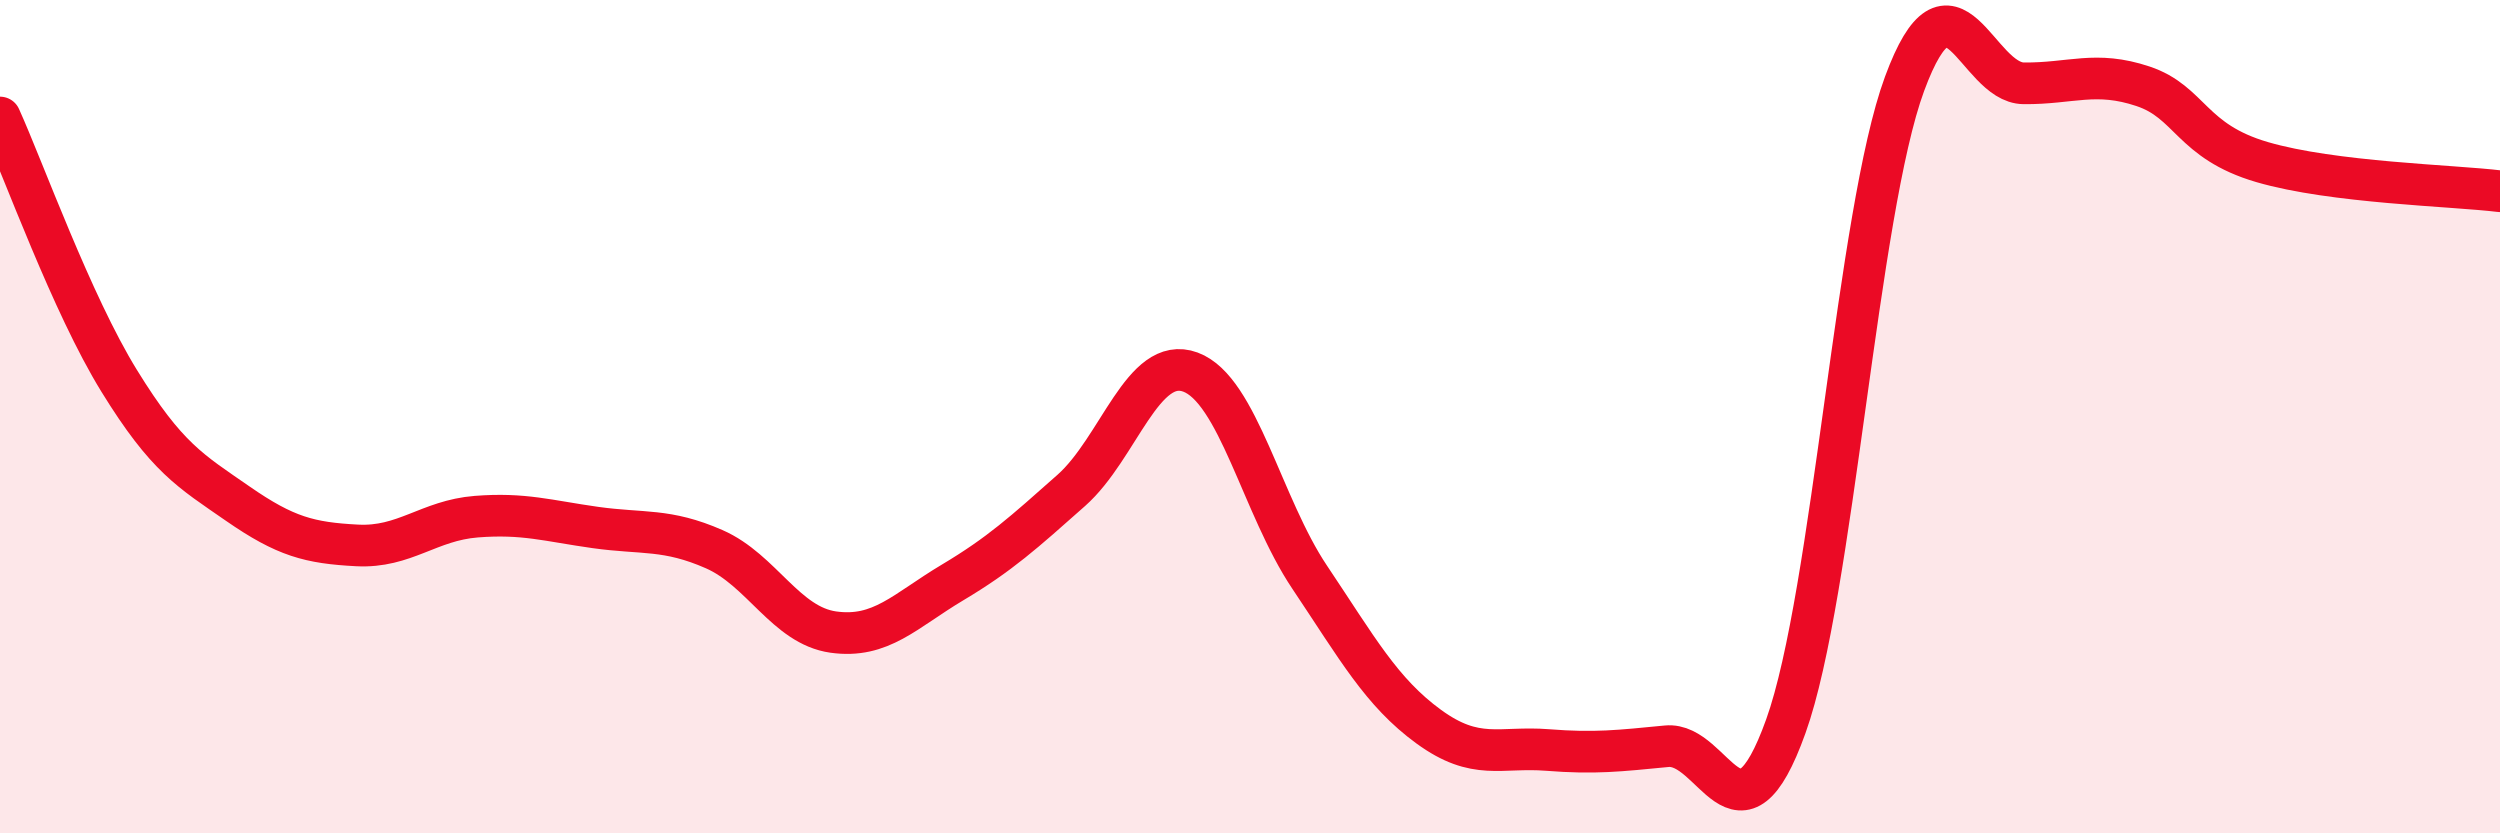
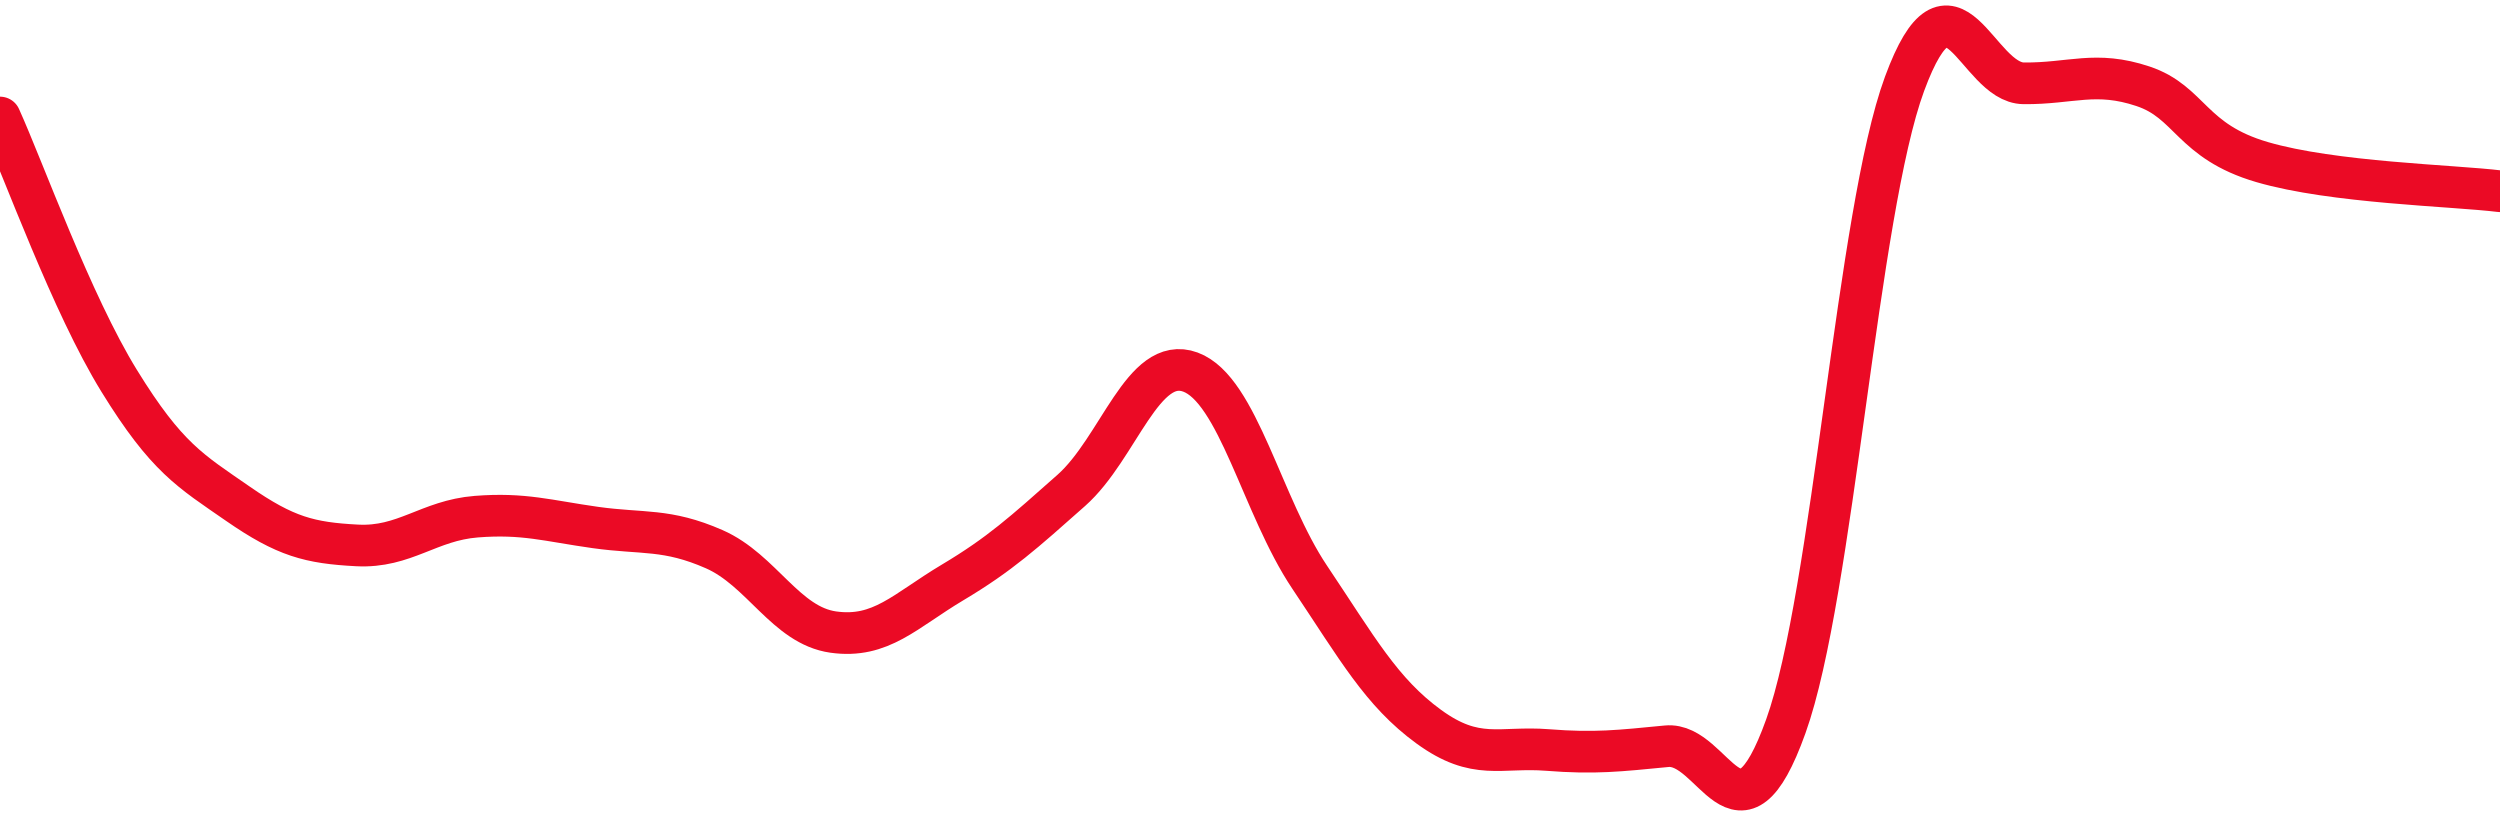
<svg xmlns="http://www.w3.org/2000/svg" width="60" height="20" viewBox="0 0 60 20">
-   <path d="M 0,2.82 C 0.57,4.08 1.72,7.29 2.86,9.14 C 4,10.99 4.57,11.3 5.71,12.09 C 6.85,12.88 7.43,13.03 8.57,13.09 C 9.71,13.15 10.29,12.49 11.43,12.4 C 12.57,12.31 13.15,12.5 14.29,12.66 C 15.43,12.82 16,12.68 17.14,13.18 C 18.28,13.68 18.86,15.01 20,15.17 C 21.14,15.33 21.72,14.66 22.86,13.98 C 24,13.3 24.57,12.78 25.71,11.77 C 26.85,10.76 27.43,8.51 28.57,8.93 C 29.71,9.35 30.29,12.15 31.43,13.85 C 32.57,15.55 33.15,16.61 34.29,17.44 C 35.43,18.27 36,17.91 37.14,18 C 38.28,18.09 38.86,18.02 40,17.91 C 41.14,17.8 41.72,20.61 42.86,17.43 C 44,14.25 44.57,5.1 45.71,2.01 C 46.85,-1.08 47.43,1.99 48.57,2 C 49.71,2.01 50.29,1.69 51.43,2.07 C 52.57,2.45 52.58,3.39 54.29,3.89 C 56,4.39 58.86,4.45 60,4.59L60 20L0 20Z" fill="#EB0A25" opacity="0.1" stroke-linecap="round" stroke-linejoin="round" />
  <path d="M 0,2.82 C 0.57,4.08 1.72,7.29 2.86,9.14 C 4,10.99 4.57,11.3 5.71,12.09 C 6.85,12.88 7.43,13.03 8.57,13.09 C 9.71,13.15 10.29,12.49 11.43,12.4 C 12.57,12.31 13.15,12.5 14.29,12.66 C 15.43,12.82 16,12.68 17.14,13.18 C 18.28,13.68 18.86,15.01 20,15.17 C 21.14,15.33 21.72,14.66 22.86,13.98 C 24,13.3 24.57,12.78 25.71,11.77 C 26.85,10.76 27.43,8.51 28.57,8.93 C 29.71,9.35 30.29,12.15 31.43,13.85 C 32.57,15.55 33.15,16.61 34.29,17.44 C 35.43,18.27 36,17.91 37.14,18 C 38.28,18.09 38.86,18.02 40,17.91 C 41.14,17.8 41.72,20.61 42.86,17.43 C 44,14.25 44.57,5.1 45.71,2.01 C 46.85,-1.08 47.43,1.99 48.57,2 C 49.71,2.01 50.29,1.69 51.43,2.07 C 52.57,2.45 52.58,3.39 54.29,3.89 C 56,4.39 58.86,4.45 60,4.59" stroke="#EB0A25" stroke-width="1" fill="none" stroke-linecap="round" stroke-linejoin="round" />
</svg>